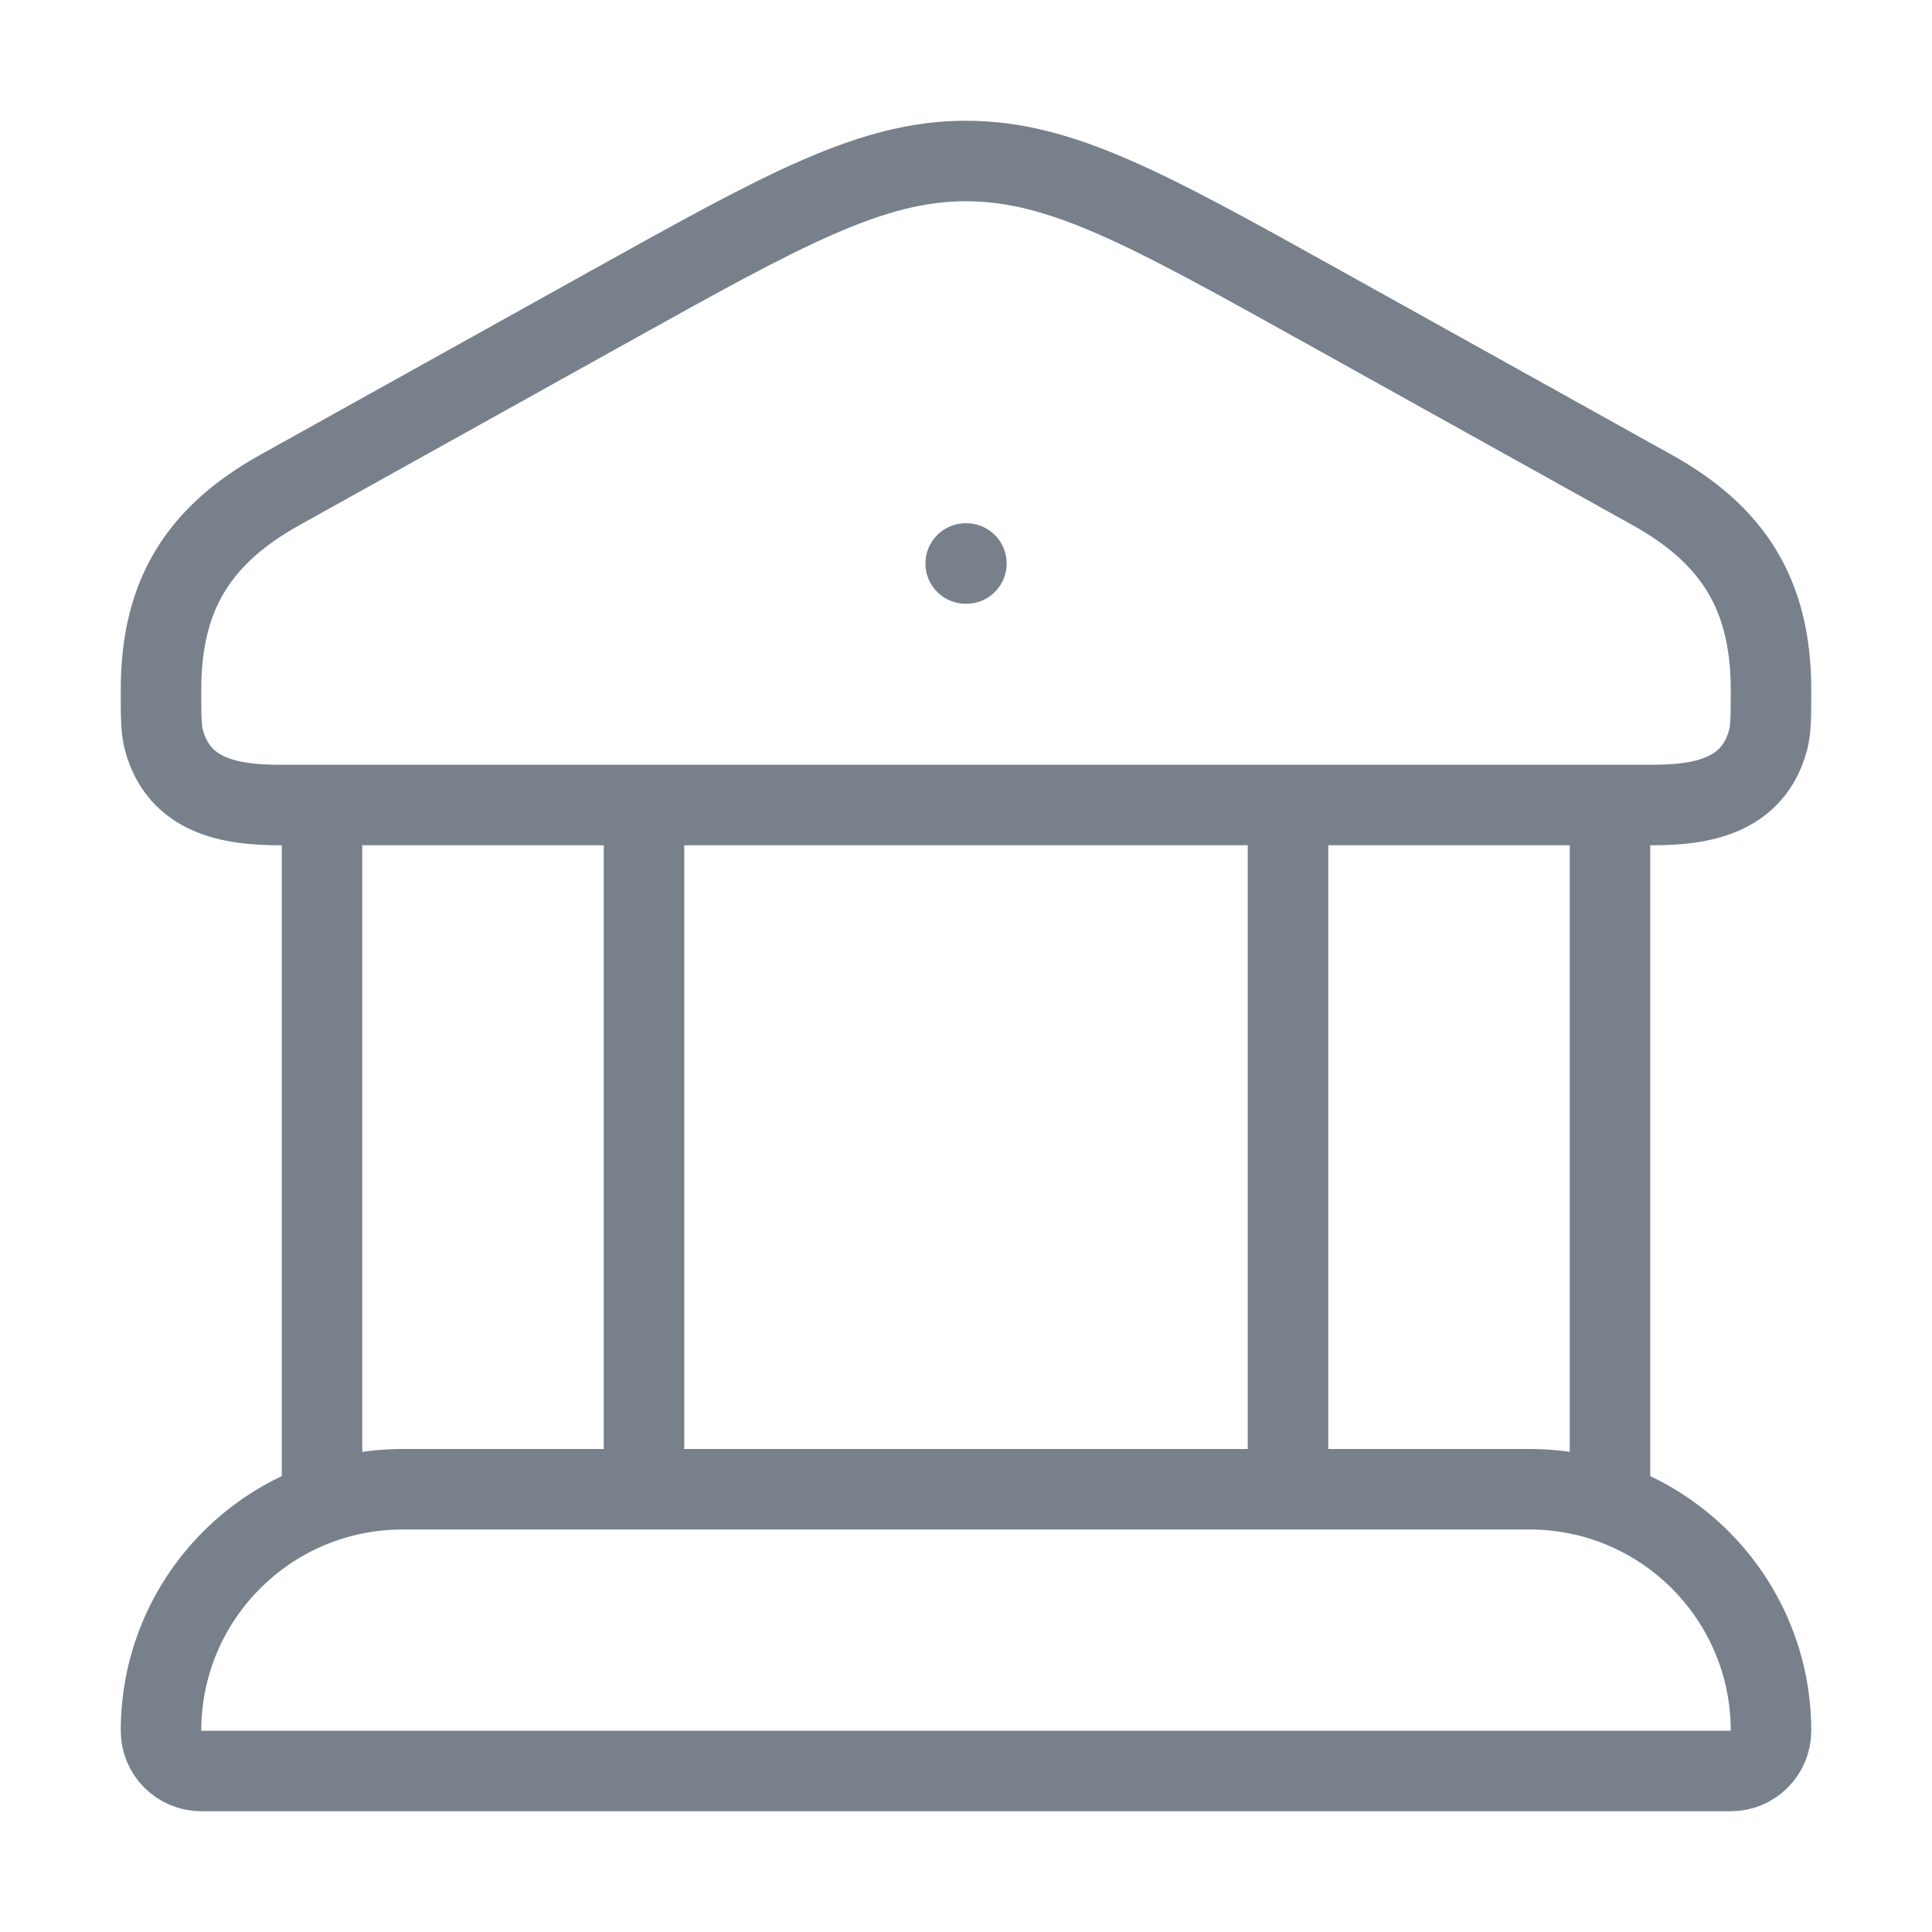
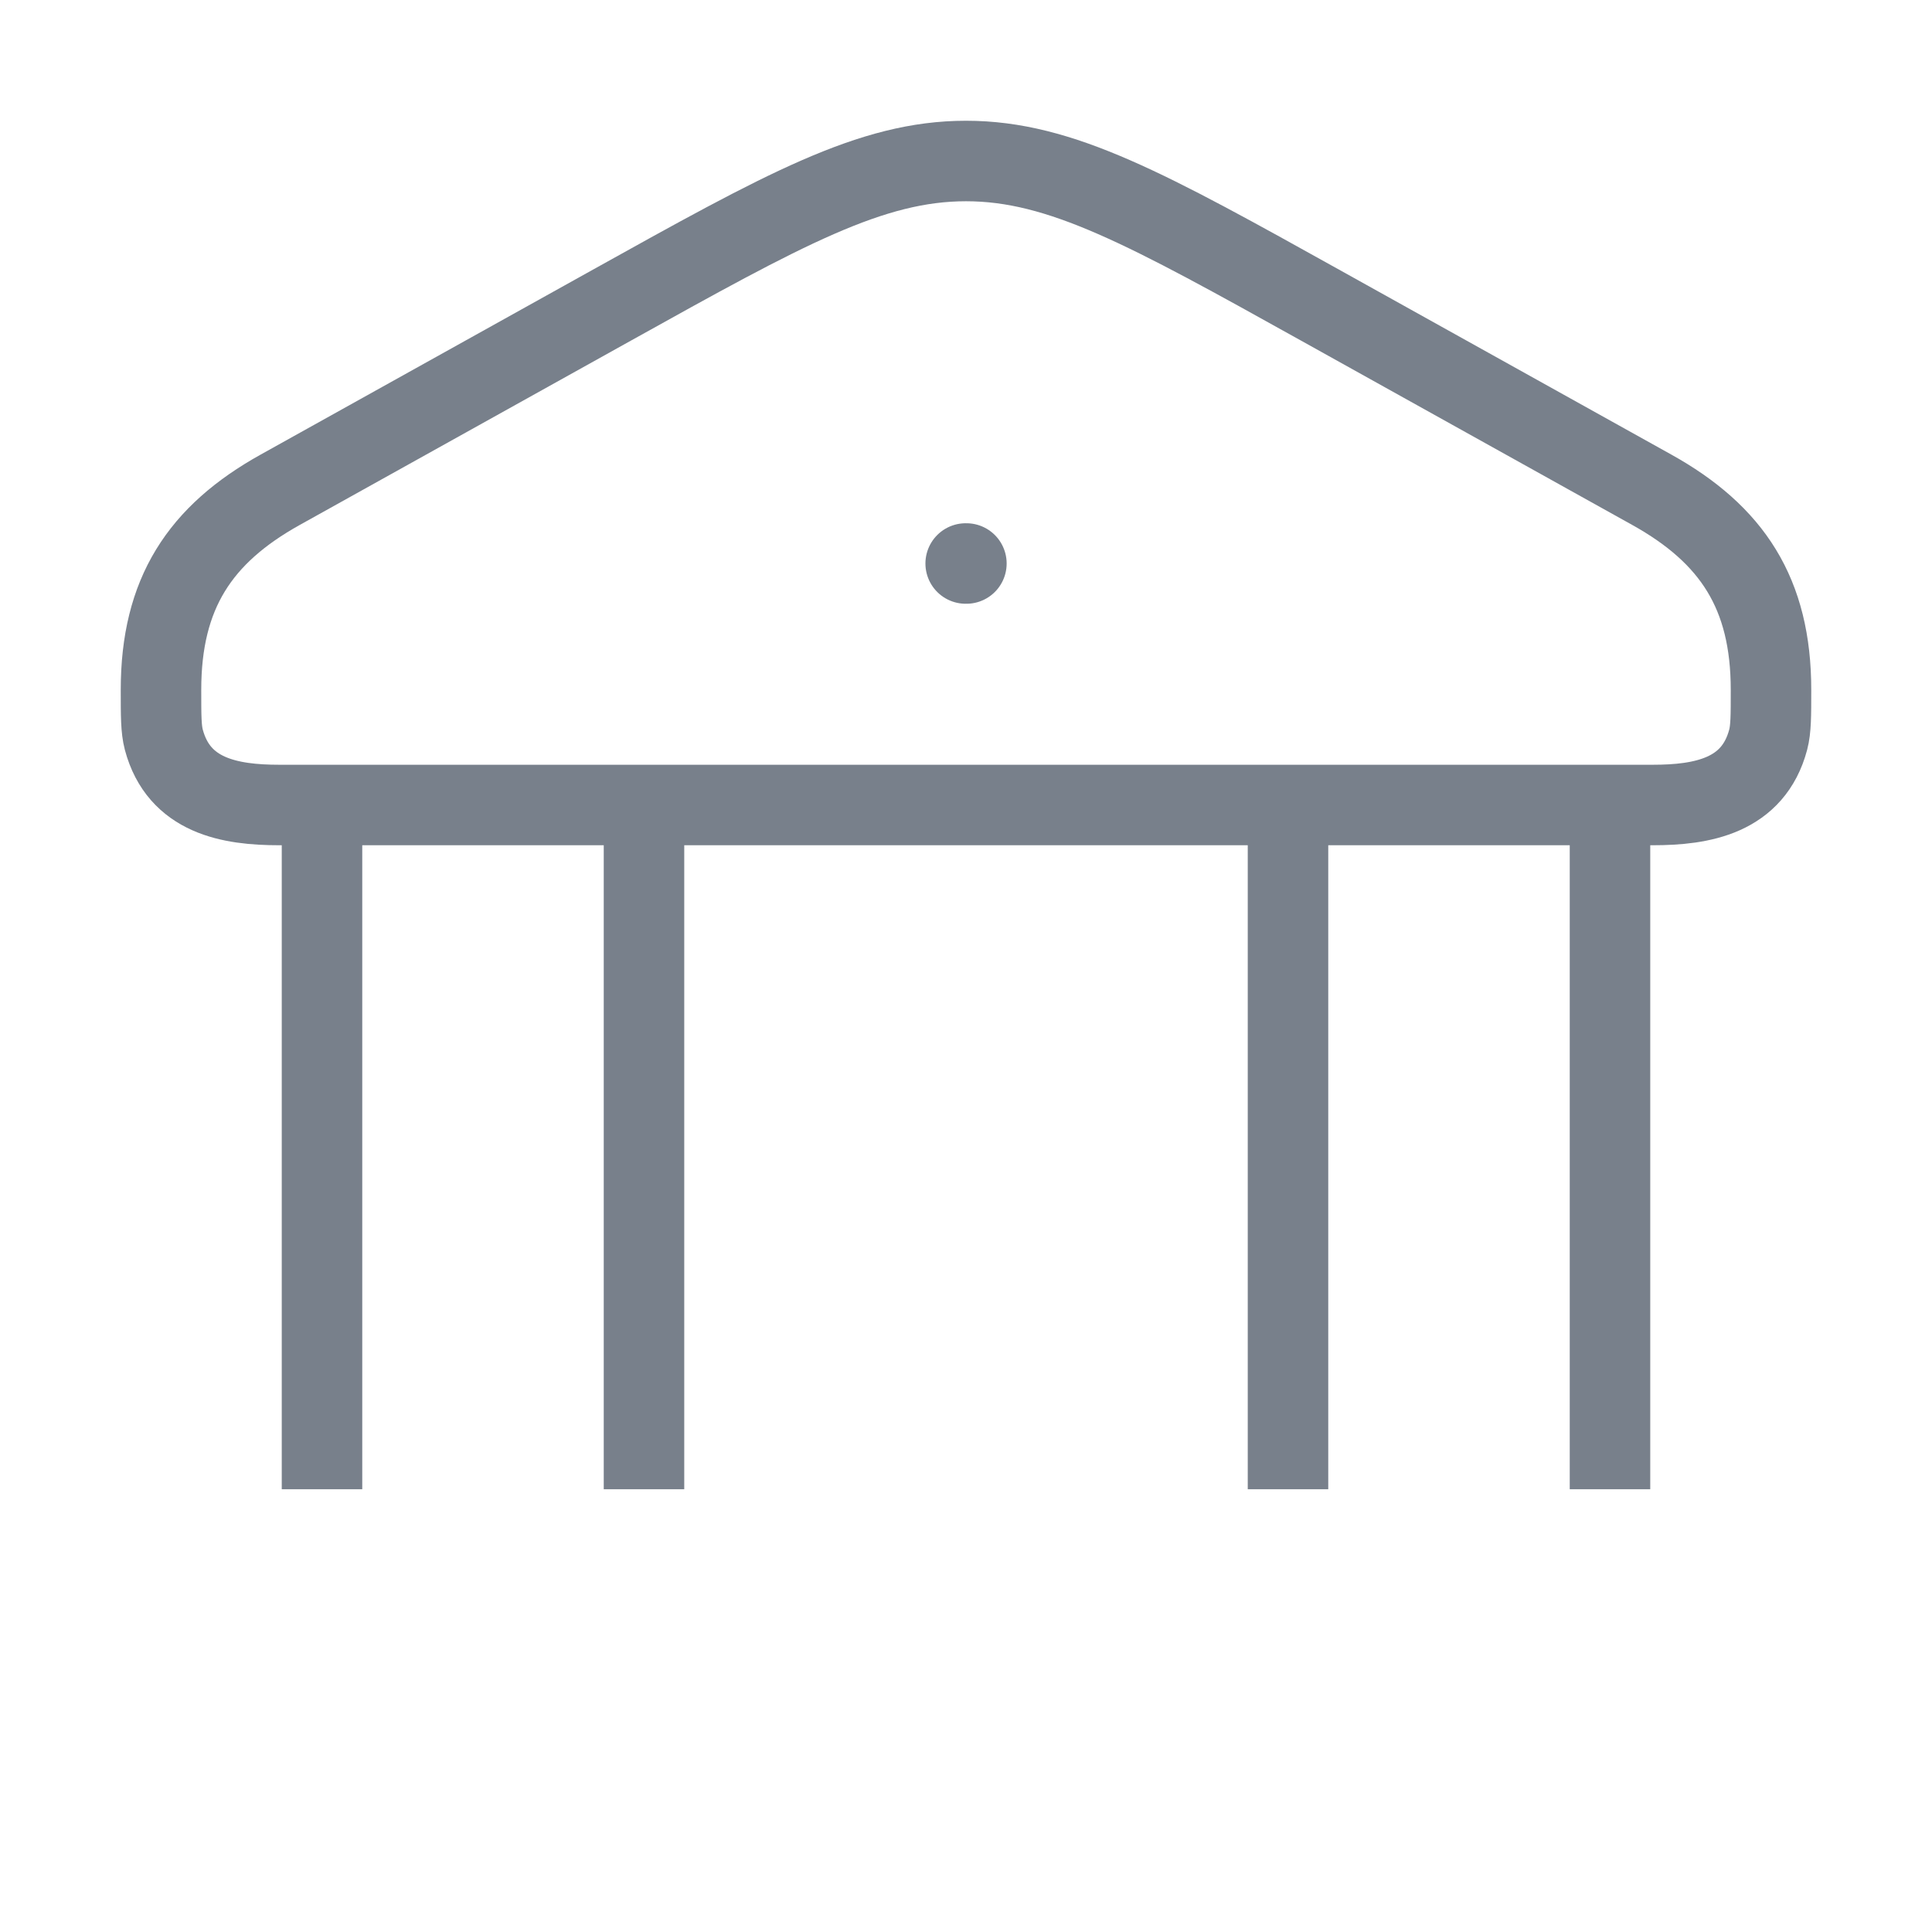
<svg xmlns="http://www.w3.org/2000/svg" viewBox="0 0 24 24" width="128" height="128" color="#78808b" fill="none">
  <path d="M2 8.569C2 7.373 2.482 6.64 3.481 6.084L7.59 3.797C9.743 2.599 10.82 2 12 2C13.18 2 14.257 2.599 16.41 3.797L20.519 6.084C21.518 6.64 22 7.373 22 8.569C22 8.893 22 9.056 21.965 9.189C21.779 9.889 21.144 10 20.531 10H3.469C2.856 10 2.222 9.889 2.035 9.189C2 9.056 2 8.893 2 8.569Z" stroke="#78808b" stroke-width="1" />
  <path d="M11.996 7H12.005" stroke="#78808b" stroke-width="1" stroke-linecap="round" stroke-linejoin="round" />
  <path d="M4 10V18.5M8 10V18.5" stroke="#78808b" stroke-width="1" />
  <path d="M16 10V18.5M20 10V18.5" stroke="#78808b" stroke-width="1" />
-   <path d="M19 18.5H5C3.343 18.5 2 19.843 2 21.5C2 21.776 2.224 22 2.5 22H21.5C21.776 22 22 21.776 22 21.5C22 19.843 20.657 18.5 19 18.5Z" stroke="#78808b" stroke-width="1" />
</svg>